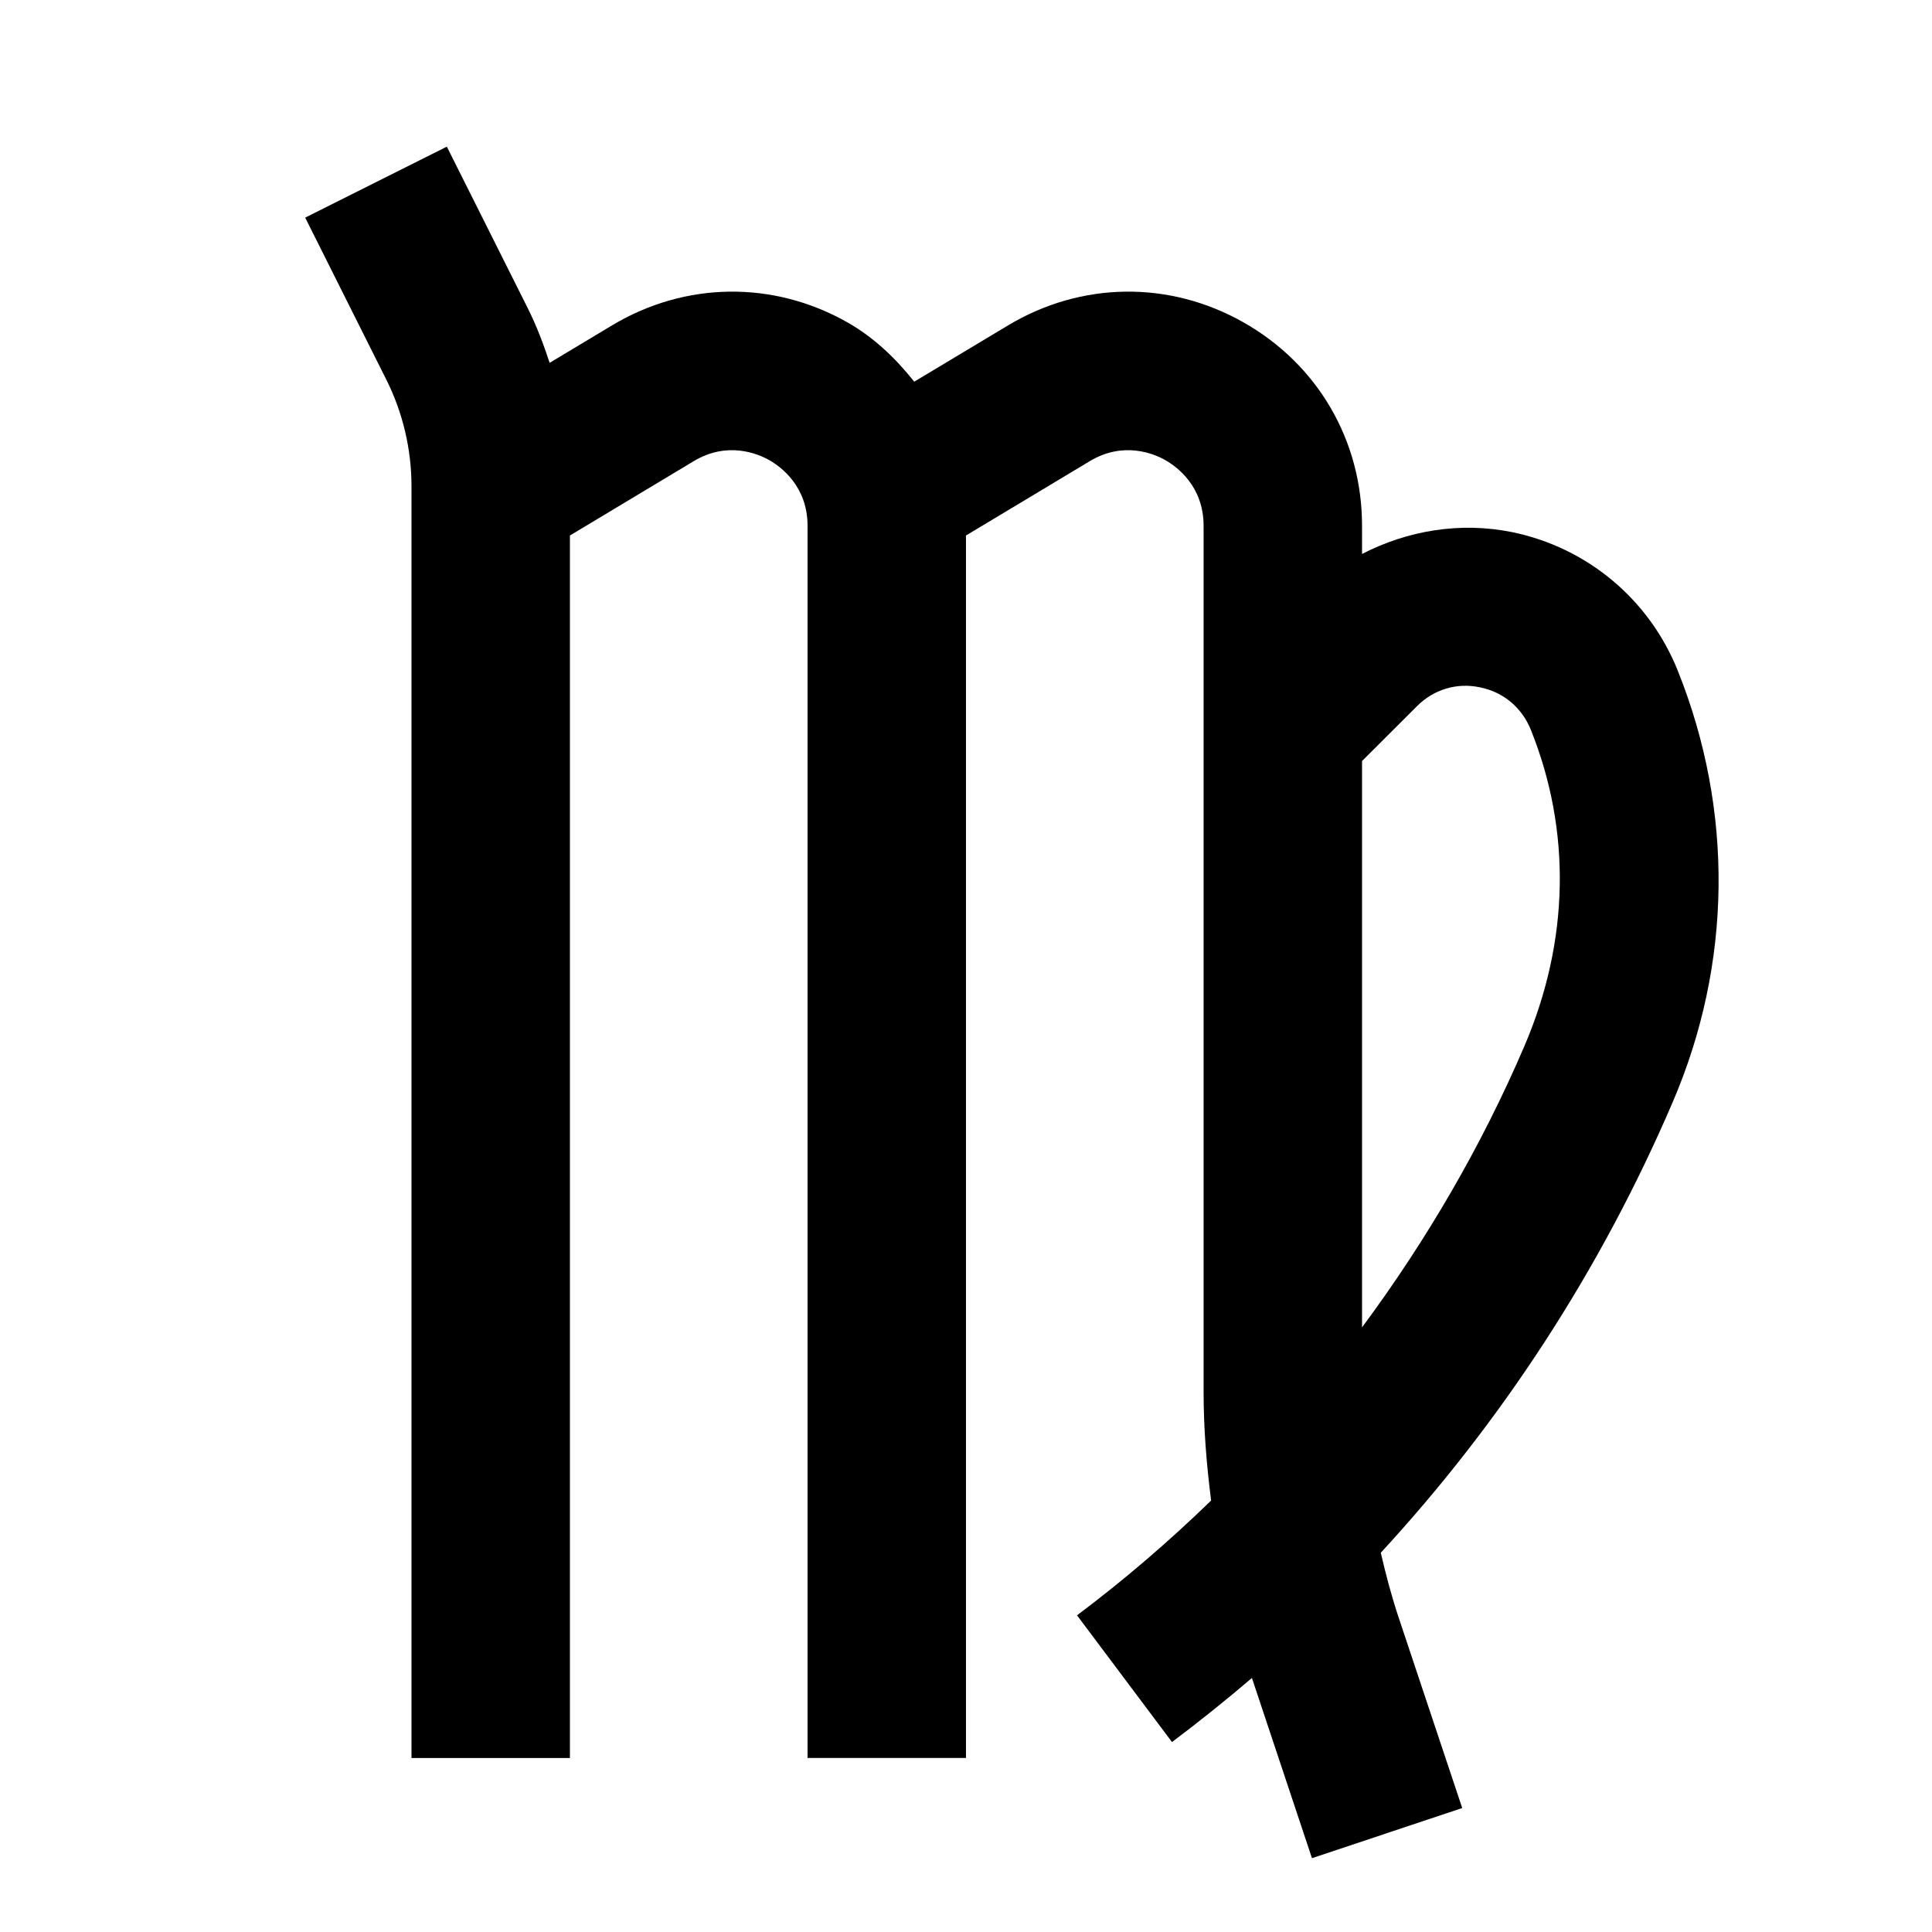
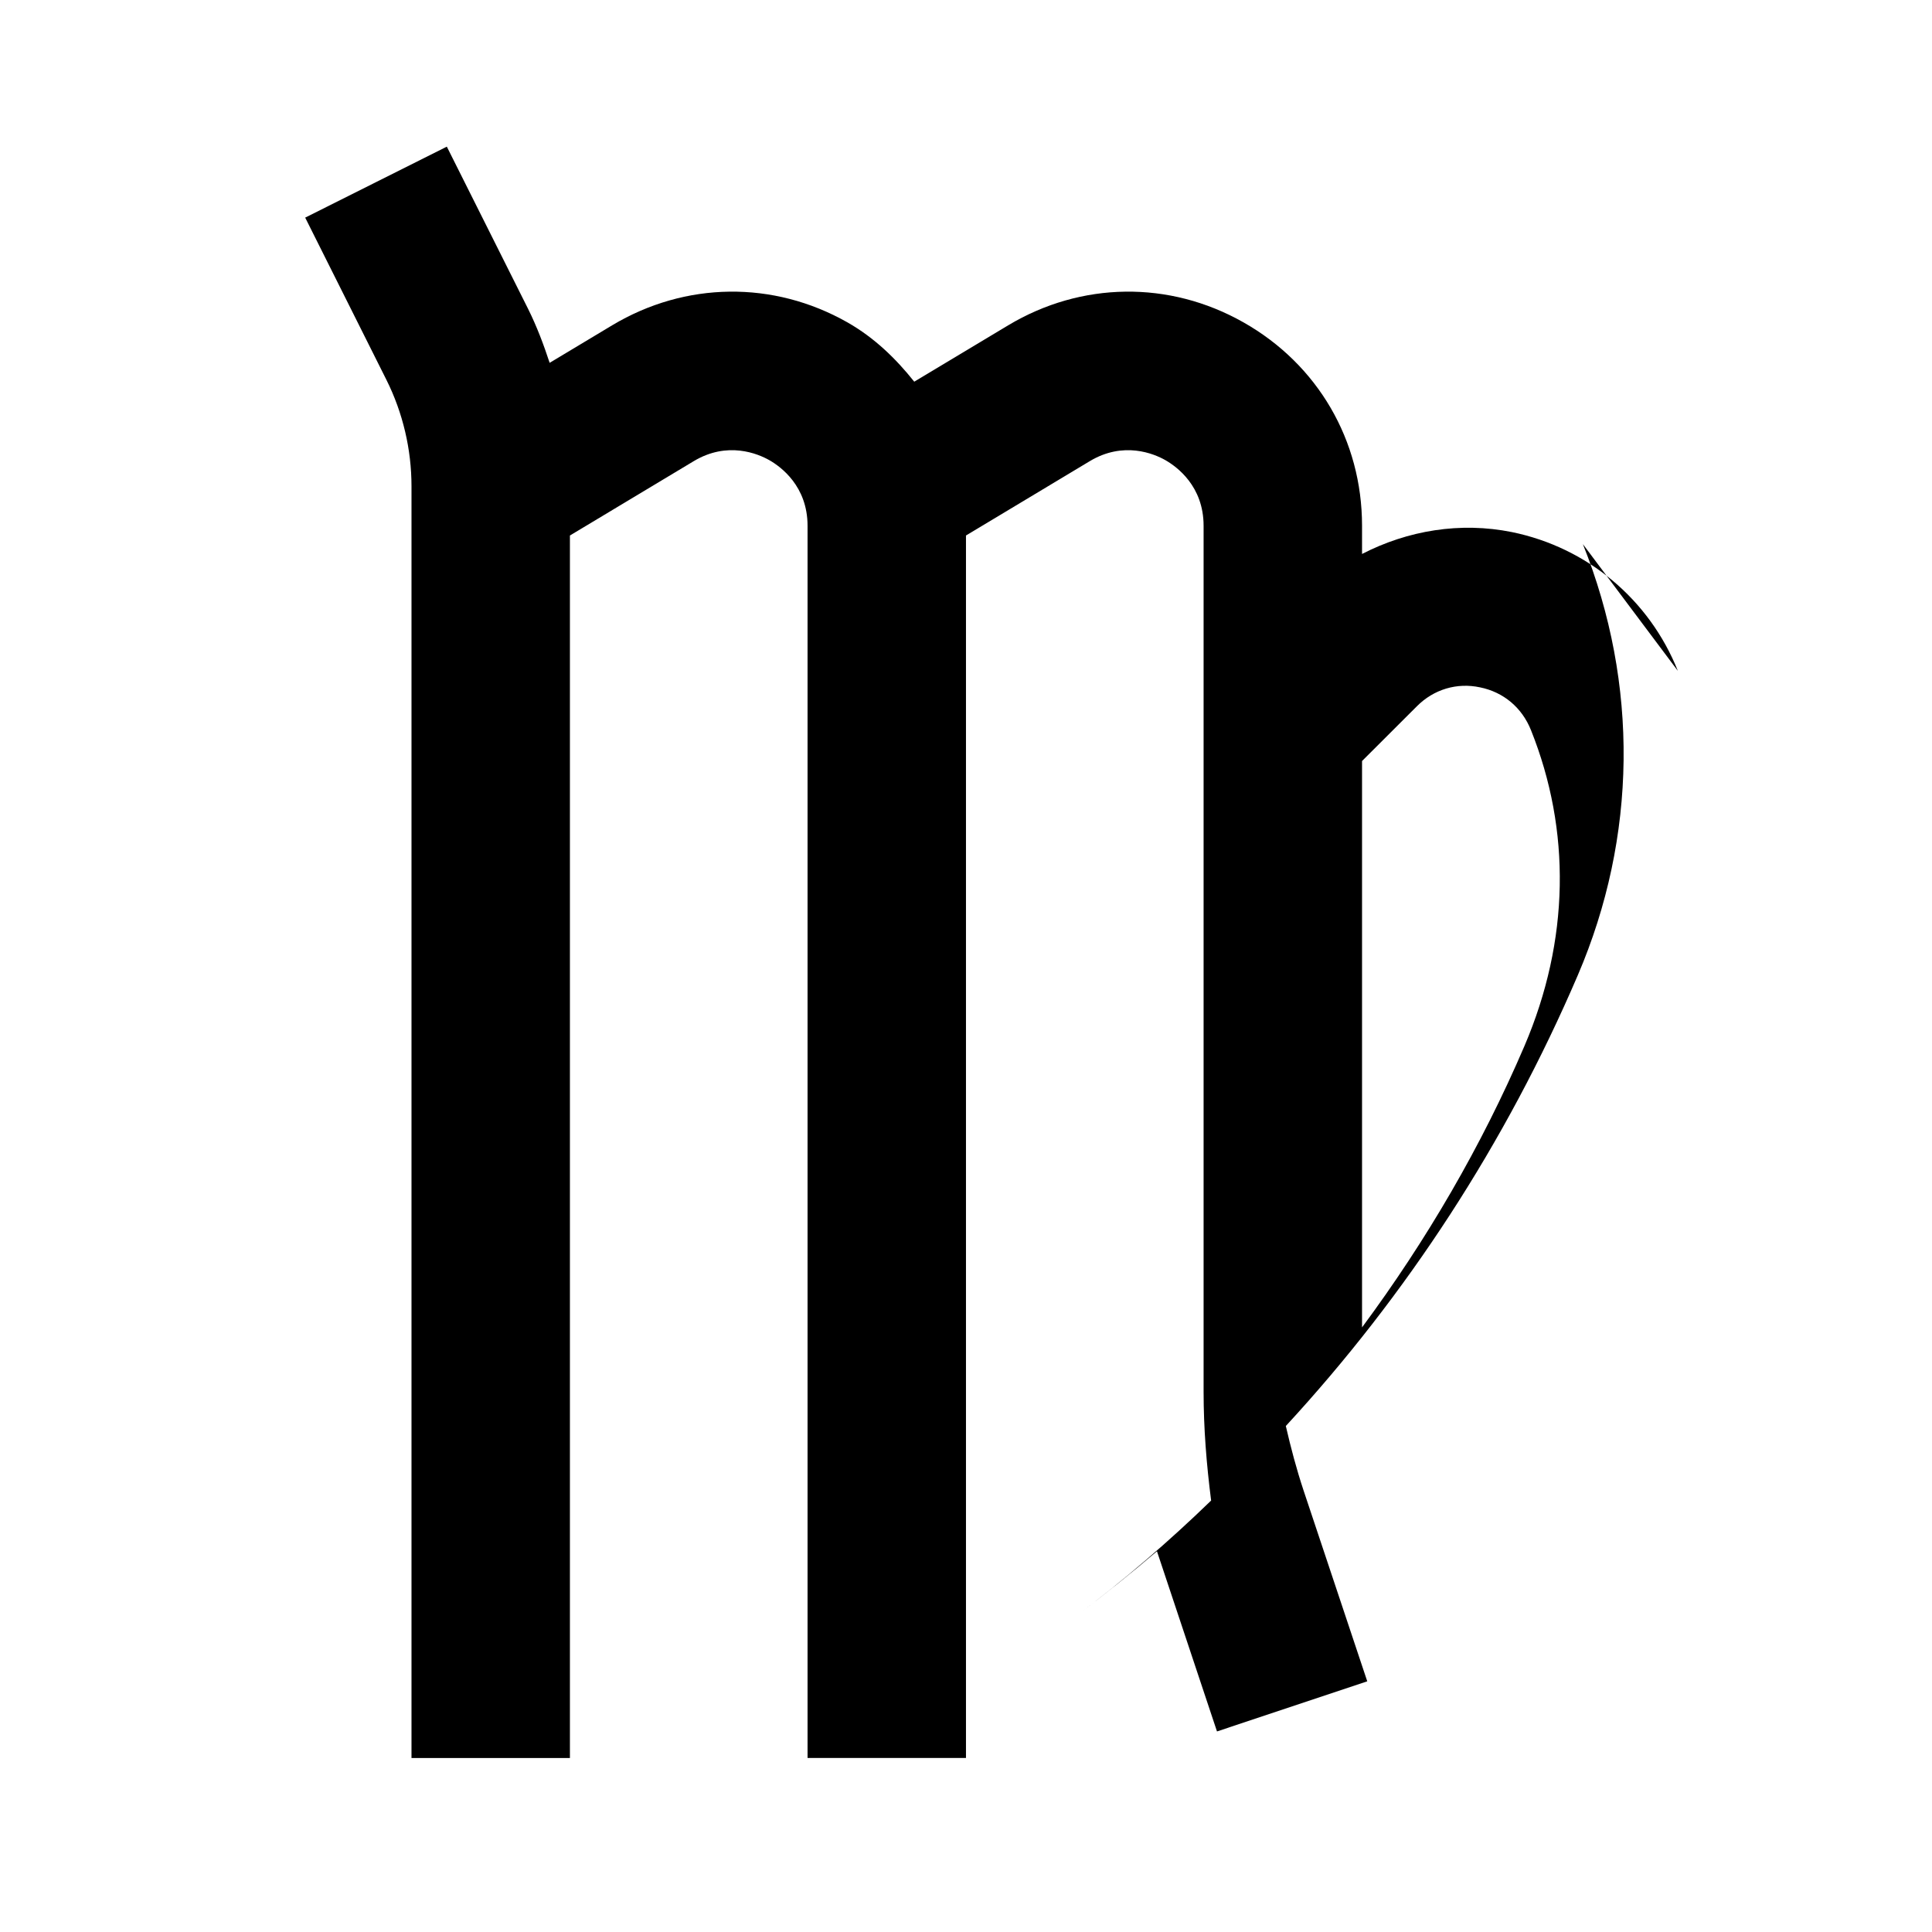
<svg xmlns="http://www.w3.org/2000/svg" fill="#000000" width="800px" height="800px" version="1.1" viewBox="144 144 512 512">
-   <path d="m547.99 421.21c-11.379 26.555-25.945 51.492-43.035 74.562v-150.09l14.527-14.508c4.473-4.492 10.621-6.34 16.754-5.016 6.191 1.258 11.102 5.352 13.496 11.355 10.621 26.535 10.266 55.648-1.742 83.695m40.66-99.418c-7.555-18.934-23.992-32.684-43.957-36.777-13.727-2.773-27.625-0.441-39.738 5.793v-7.473c0-22.629-11.734-42.762-31.422-53.906-19.648-11.129-42.992-10.832-62.371 0.797l-24.875 14.926c-4.891-6.133-10.559-11.652-17.715-15.723-19.629-11.129-42.973-10.832-62.367 0.797l-16.543 9.93c-1.594-4.852-3.402-9.656-5.688-14.254l-21.559-43.035-37.535 18.809 21.539 43.012c4.344 8.691 6.633 18.434 6.633 28.152v337.05h41.984v-323.97l32.789-19.691c8.965-5.394 17.023-1.992 20.066-0.273 3.047 1.742 10.121 6.887 10.121 17.383v326.55h41.984v-323.97l32.789-19.691c8.961-5.394 17.043-1.992 20.066-0.273 3.043 1.742 10.117 6.887 10.117 17.383v229.5c0 9.68 0.777 19.293 1.996 28.824-11.188 10.852-23.027 21.035-35.539 30.418l25.168 33.586c7.242-5.438 14.297-11.105 21.184-16.98l15.91 47.754 39.82-13.285-16.875-50.57c-1.867-5.625-3.379-11.336-4.703-17.09 31.992-34.676 58.254-74.855 77.398-119.51 15.68-36.586 16.184-77.102 1.32-114.2" fill-rule="evenodd" />
+   <path d="m547.99 421.21c-11.379 26.555-25.945 51.492-43.035 74.562v-150.09l14.527-14.508c4.473-4.492 10.621-6.34 16.754-5.016 6.191 1.258 11.102 5.352 13.496 11.355 10.621 26.535 10.266 55.648-1.742 83.695m40.66-99.418c-7.555-18.934-23.992-32.684-43.957-36.777-13.727-2.773-27.625-0.441-39.738 5.793v-7.473c0-22.629-11.734-42.762-31.422-53.906-19.648-11.129-42.992-10.832-62.371 0.797l-24.875 14.926c-4.891-6.133-10.559-11.652-17.715-15.723-19.629-11.129-42.973-10.832-62.367 0.797l-16.543 9.93c-1.594-4.852-3.402-9.656-5.688-14.254l-21.559-43.035-37.535 18.809 21.539 43.012c4.344 8.691 6.633 18.434 6.633 28.152v337.05h41.984v-323.97l32.789-19.691c8.965-5.394 17.023-1.992 20.066-0.273 3.047 1.742 10.121 6.887 10.121 17.383v326.55h41.984v-323.97l32.789-19.691c8.961-5.394 17.043-1.992 20.066-0.273 3.043 1.742 10.117 6.887 10.117 17.383v229.5c0 9.68 0.777 19.293 1.996 28.824-11.188 10.852-23.027 21.035-35.539 30.418c7.242-5.438 14.297-11.105 21.184-16.98l15.91 47.754 39.82-13.285-16.875-50.57c-1.867-5.625-3.379-11.336-4.703-17.09 31.992-34.676 58.254-74.855 77.398-119.51 15.68-36.586 16.184-77.102 1.32-114.2" fill-rule="evenodd" />
</svg>